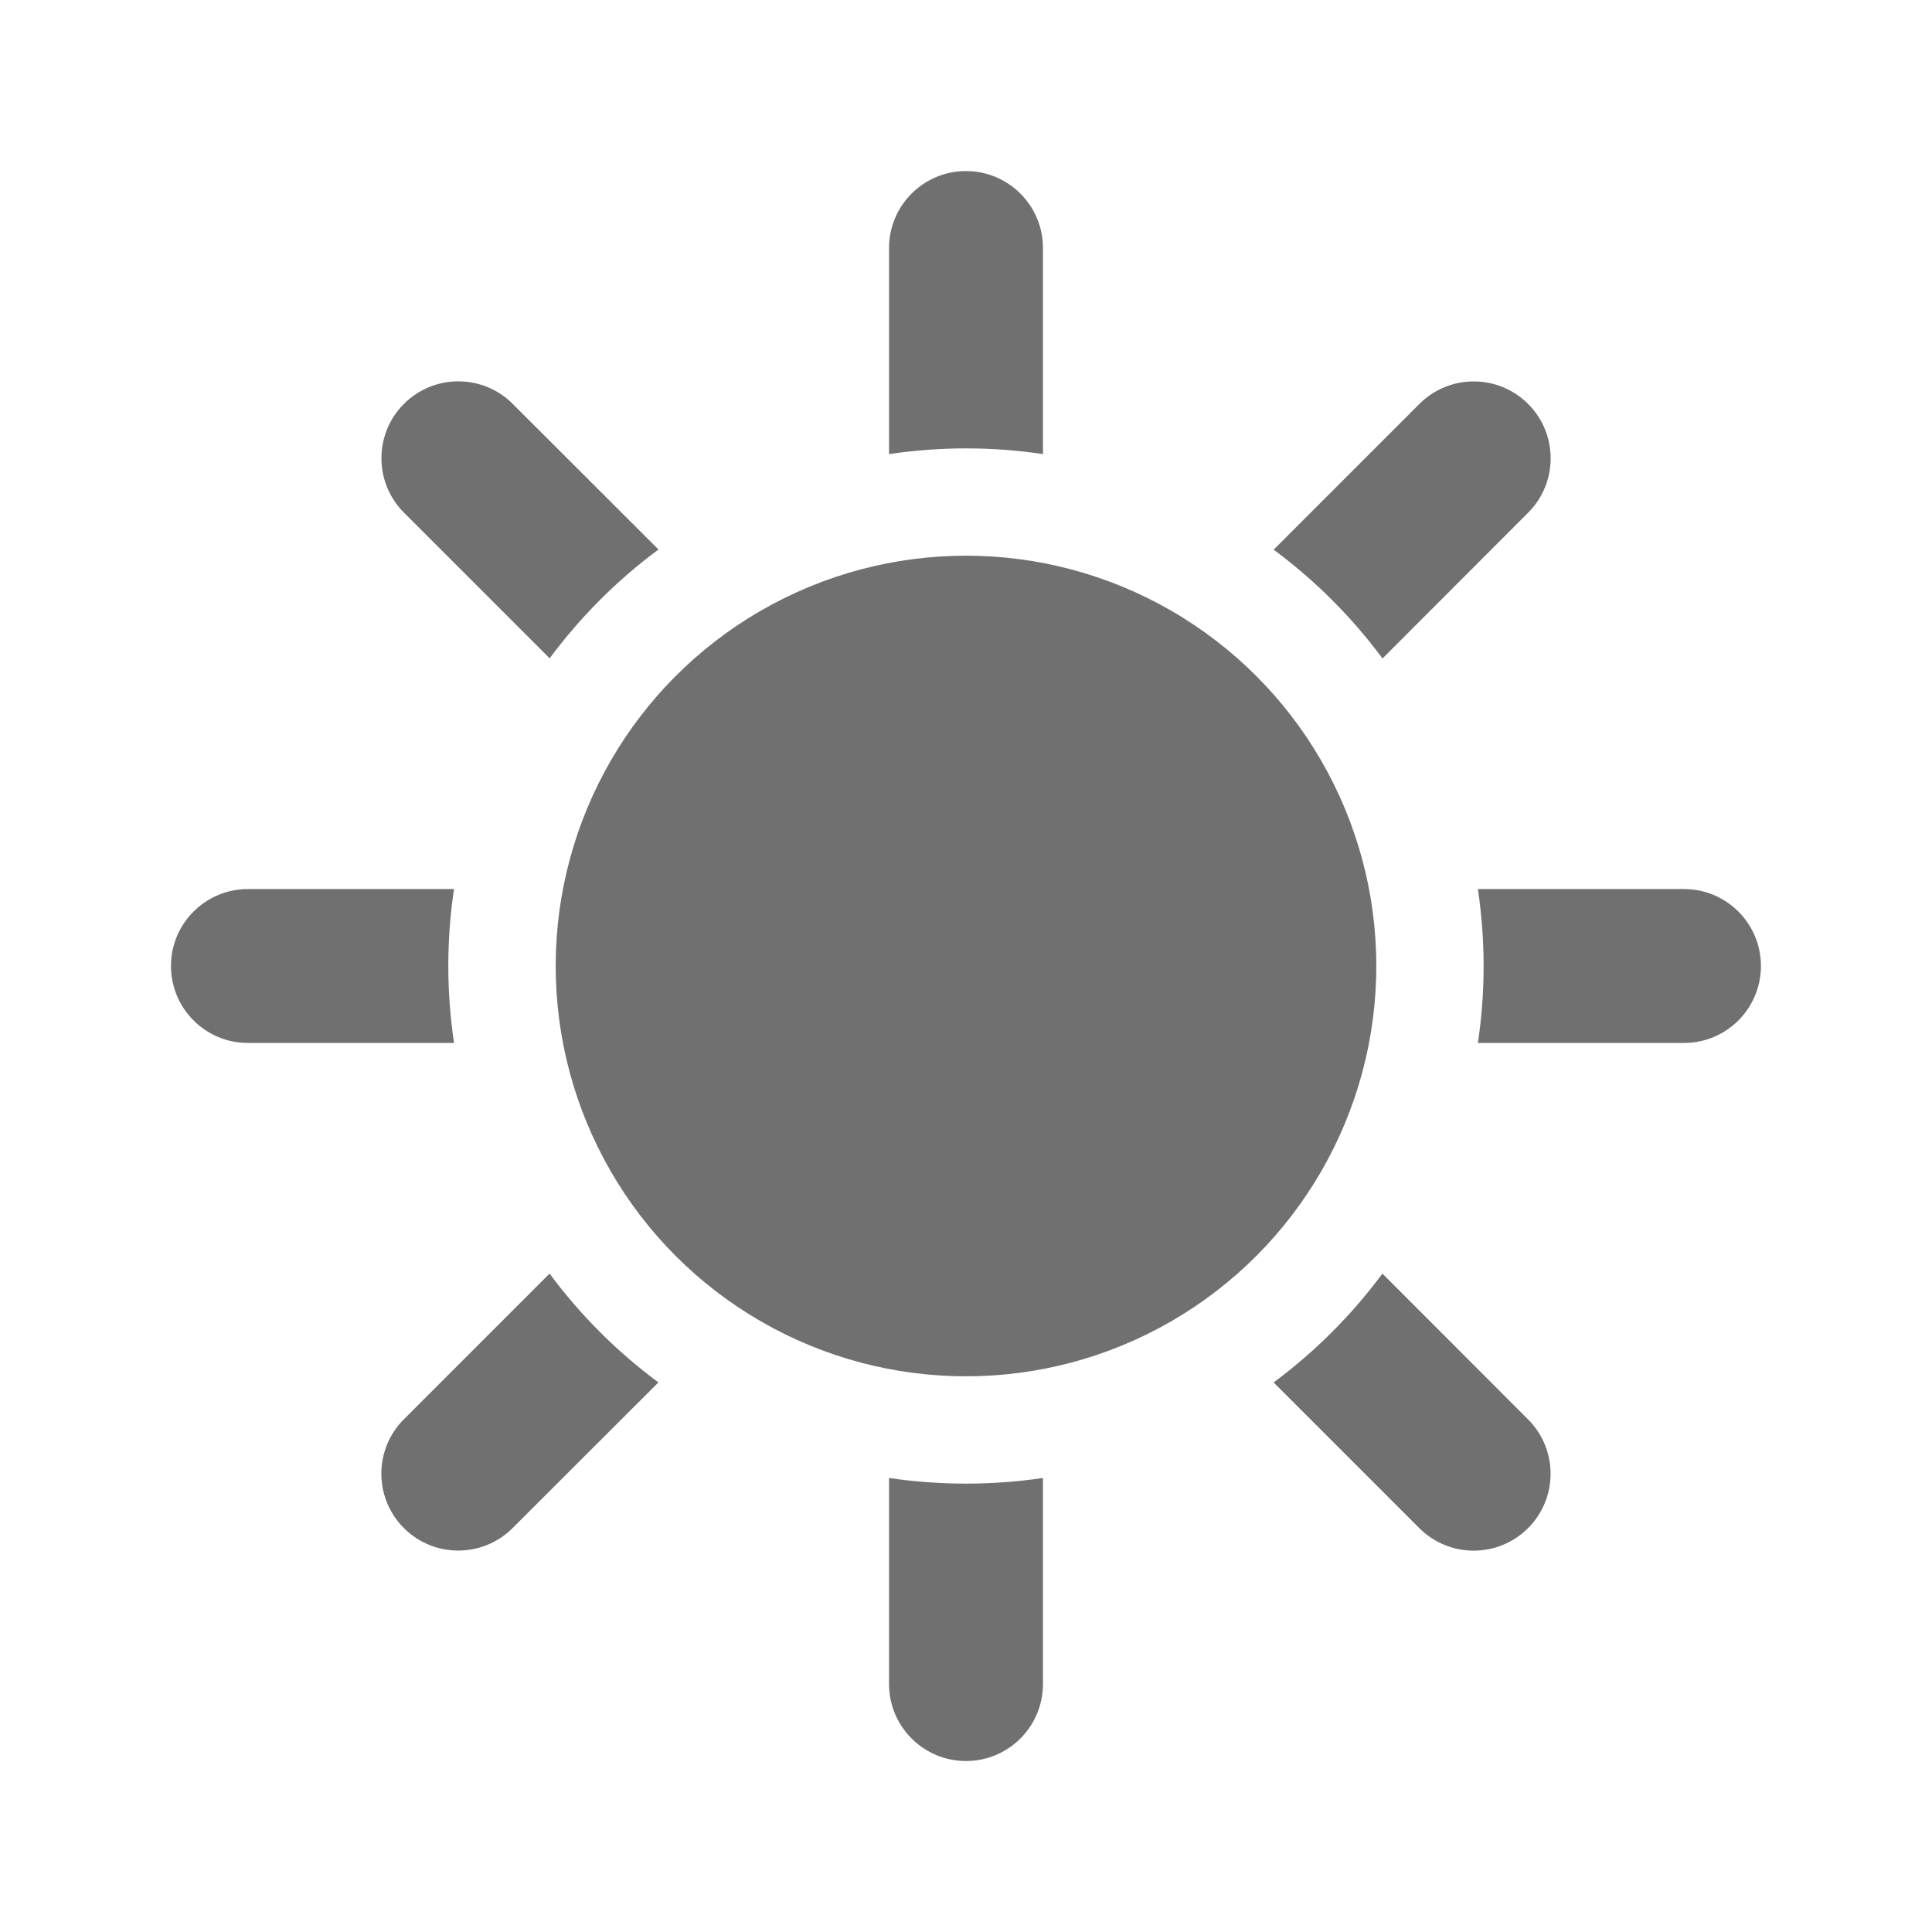
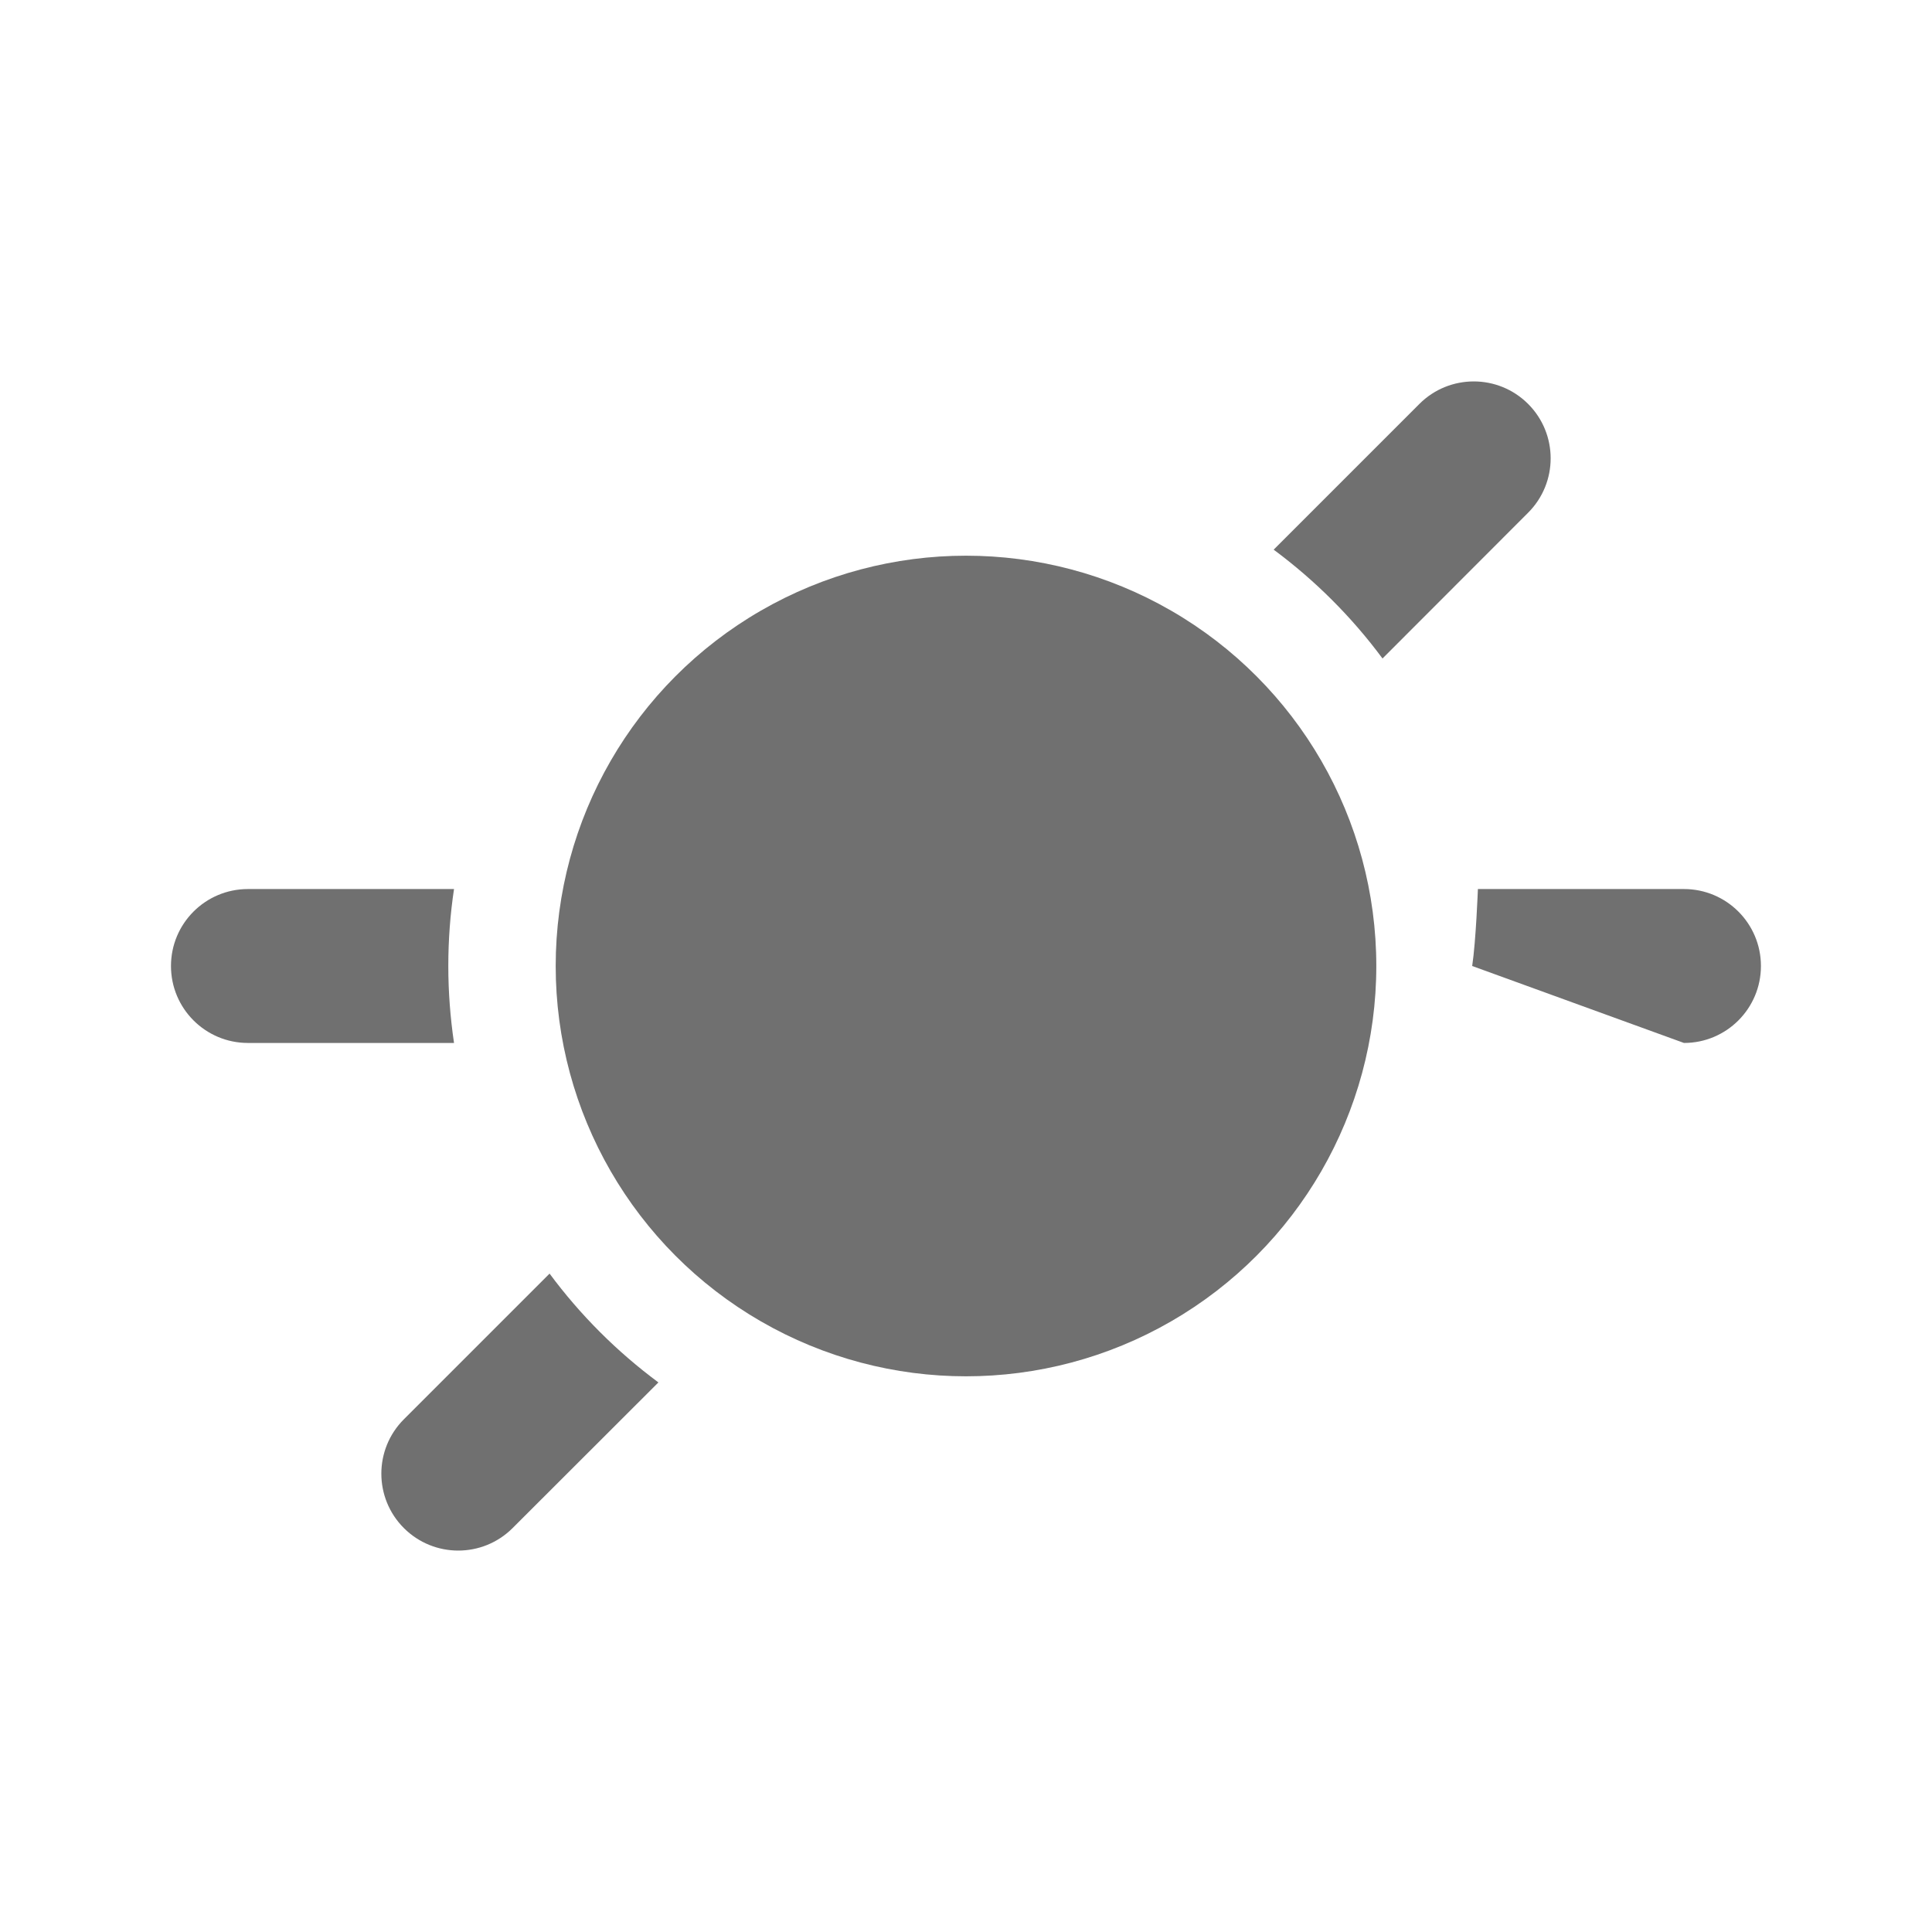
<svg xmlns="http://www.w3.org/2000/svg" fill="none" height="800" viewBox="0 0 24 24" width="800">
  <g fill="#707070">
    <circle cx="12" cy="12" r="5.097" />
    <g clip-rule="evenodd" fill-rule="evenodd">
-       <path d="m12.956 3.081c0-.528-.428-.956-.956-.956-.528 0-.956.428-.956.956v2.56c.312-.046.631-.071.956-.071s.644.024.956.071zm0 15.279c-.312.046-.631.07-.956.07s-.644-.024-.956-.07v2.56c0 .528.428.956.956.956.528 0 .956-.428.956-.956z" />
-       <path d="m20.919 12.956c.528 0 .956-.428.956-.956 0-.528-.428-.956-.956-.956h-2.56c.046.312.071.631.071.956s-.024.644-.071.956zm-15.279 0c-.046-.312-.071-.631-.071-.956s.024-.644.071-.956h-2.56c-.528 0-.956.428-.956.956 0 .528.428.956.956.956z" />
+       <path d="m20.919 12.956c.528 0 .956-.428.956-.956 0-.528-.428-.956-.956-.956h-2.56s-.024.644-.071.956zm-15.279 0c-.046-.312-.071-.631-.071-.956s.024-.644.071-.956h-2.56c-.528 0-.956.428-.956.956 0 .528.428.956.956.956z" />
      <path d="m18.983 6.369c.373-.373.373-.978 0-1.351s-.978-.373-1.351 0l-1.81 1.81c.253.188.496.396.726.626.23.23.438.472.626.726zm-10.804 10.804c-.253-.188-.496-.396-.726-.626-.23-.23-.438-.472-.626-.726l-1.81 1.81c-.373.373-.373.978 0 1.351s.978.373 1.351 0z" />
-       <path d="m6.369 5.017c-.373-.373-.978-.373-1.351 0-.373.373-.373.978 0 1.351l1.81 1.81c.188-.253.396-.496.626-.726.23-.23.472-.438.726-.626zm10.804 10.804c-.188.253-.396.496-.626.726s-.472.438-.726.626l1.81 1.81c.373.373.978.373 1.351 0 .373-.373.373-.978 0-1.351z" />
    </g>
  </g>
</svg>